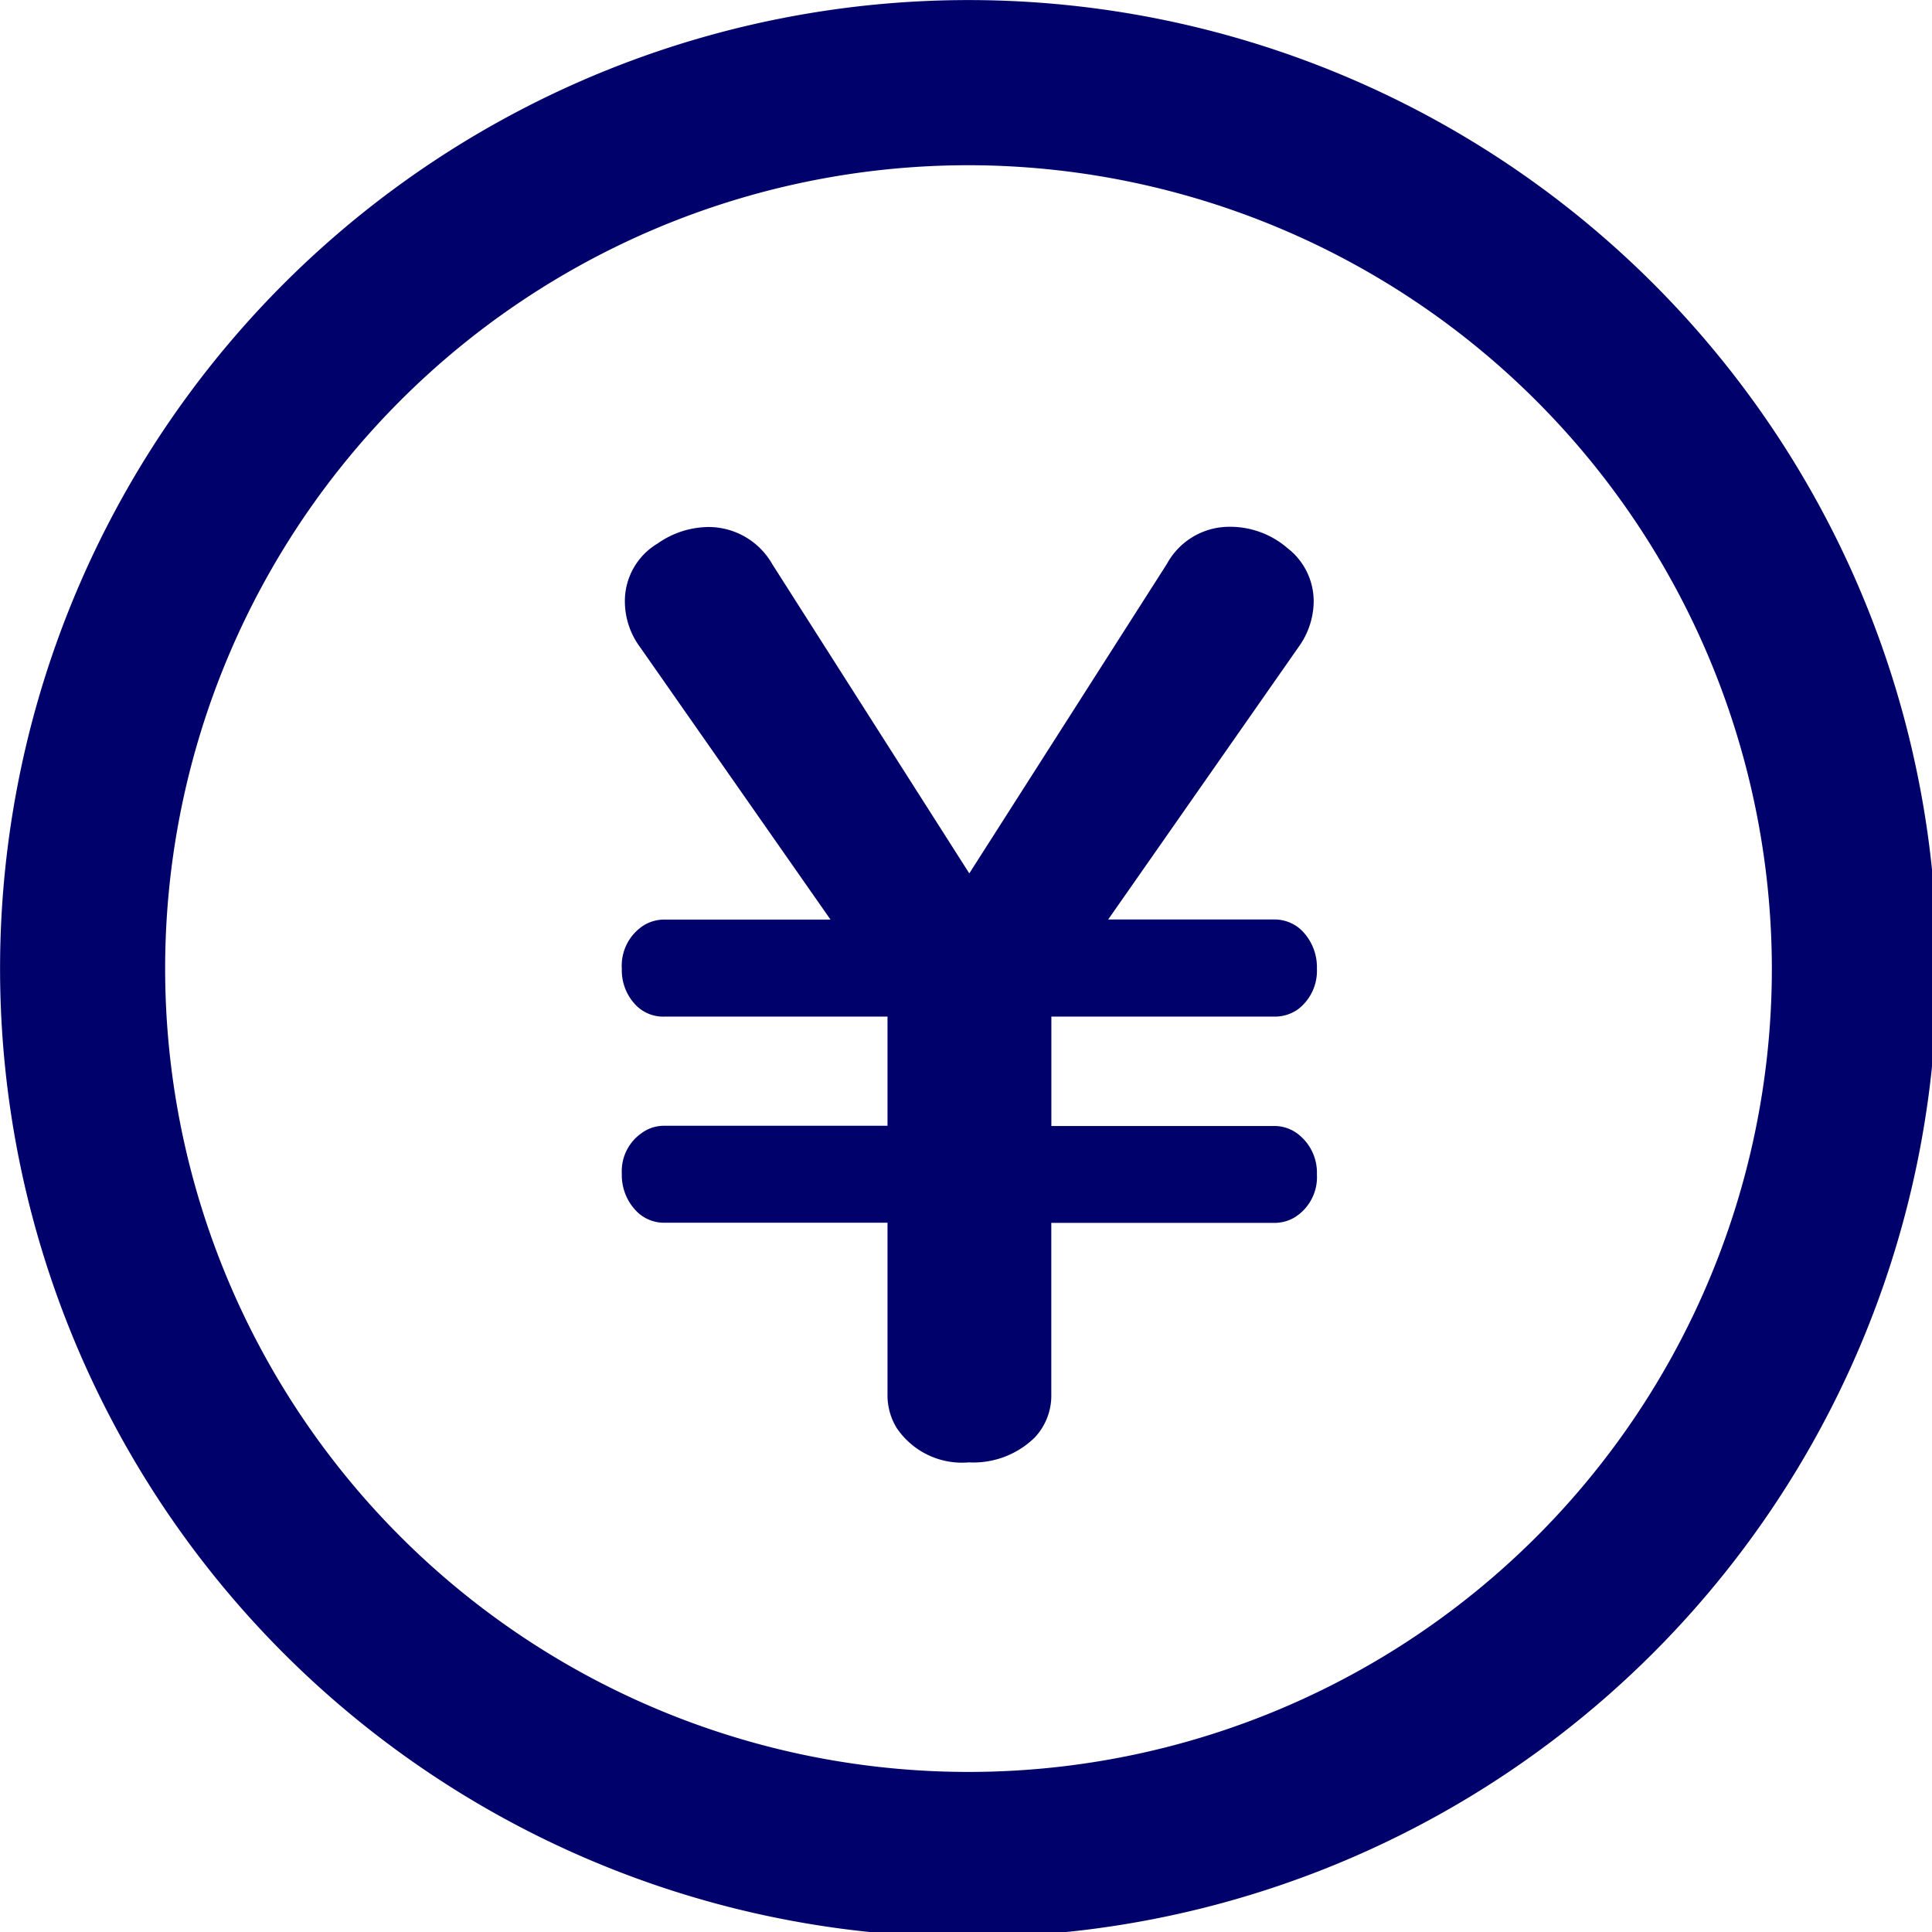
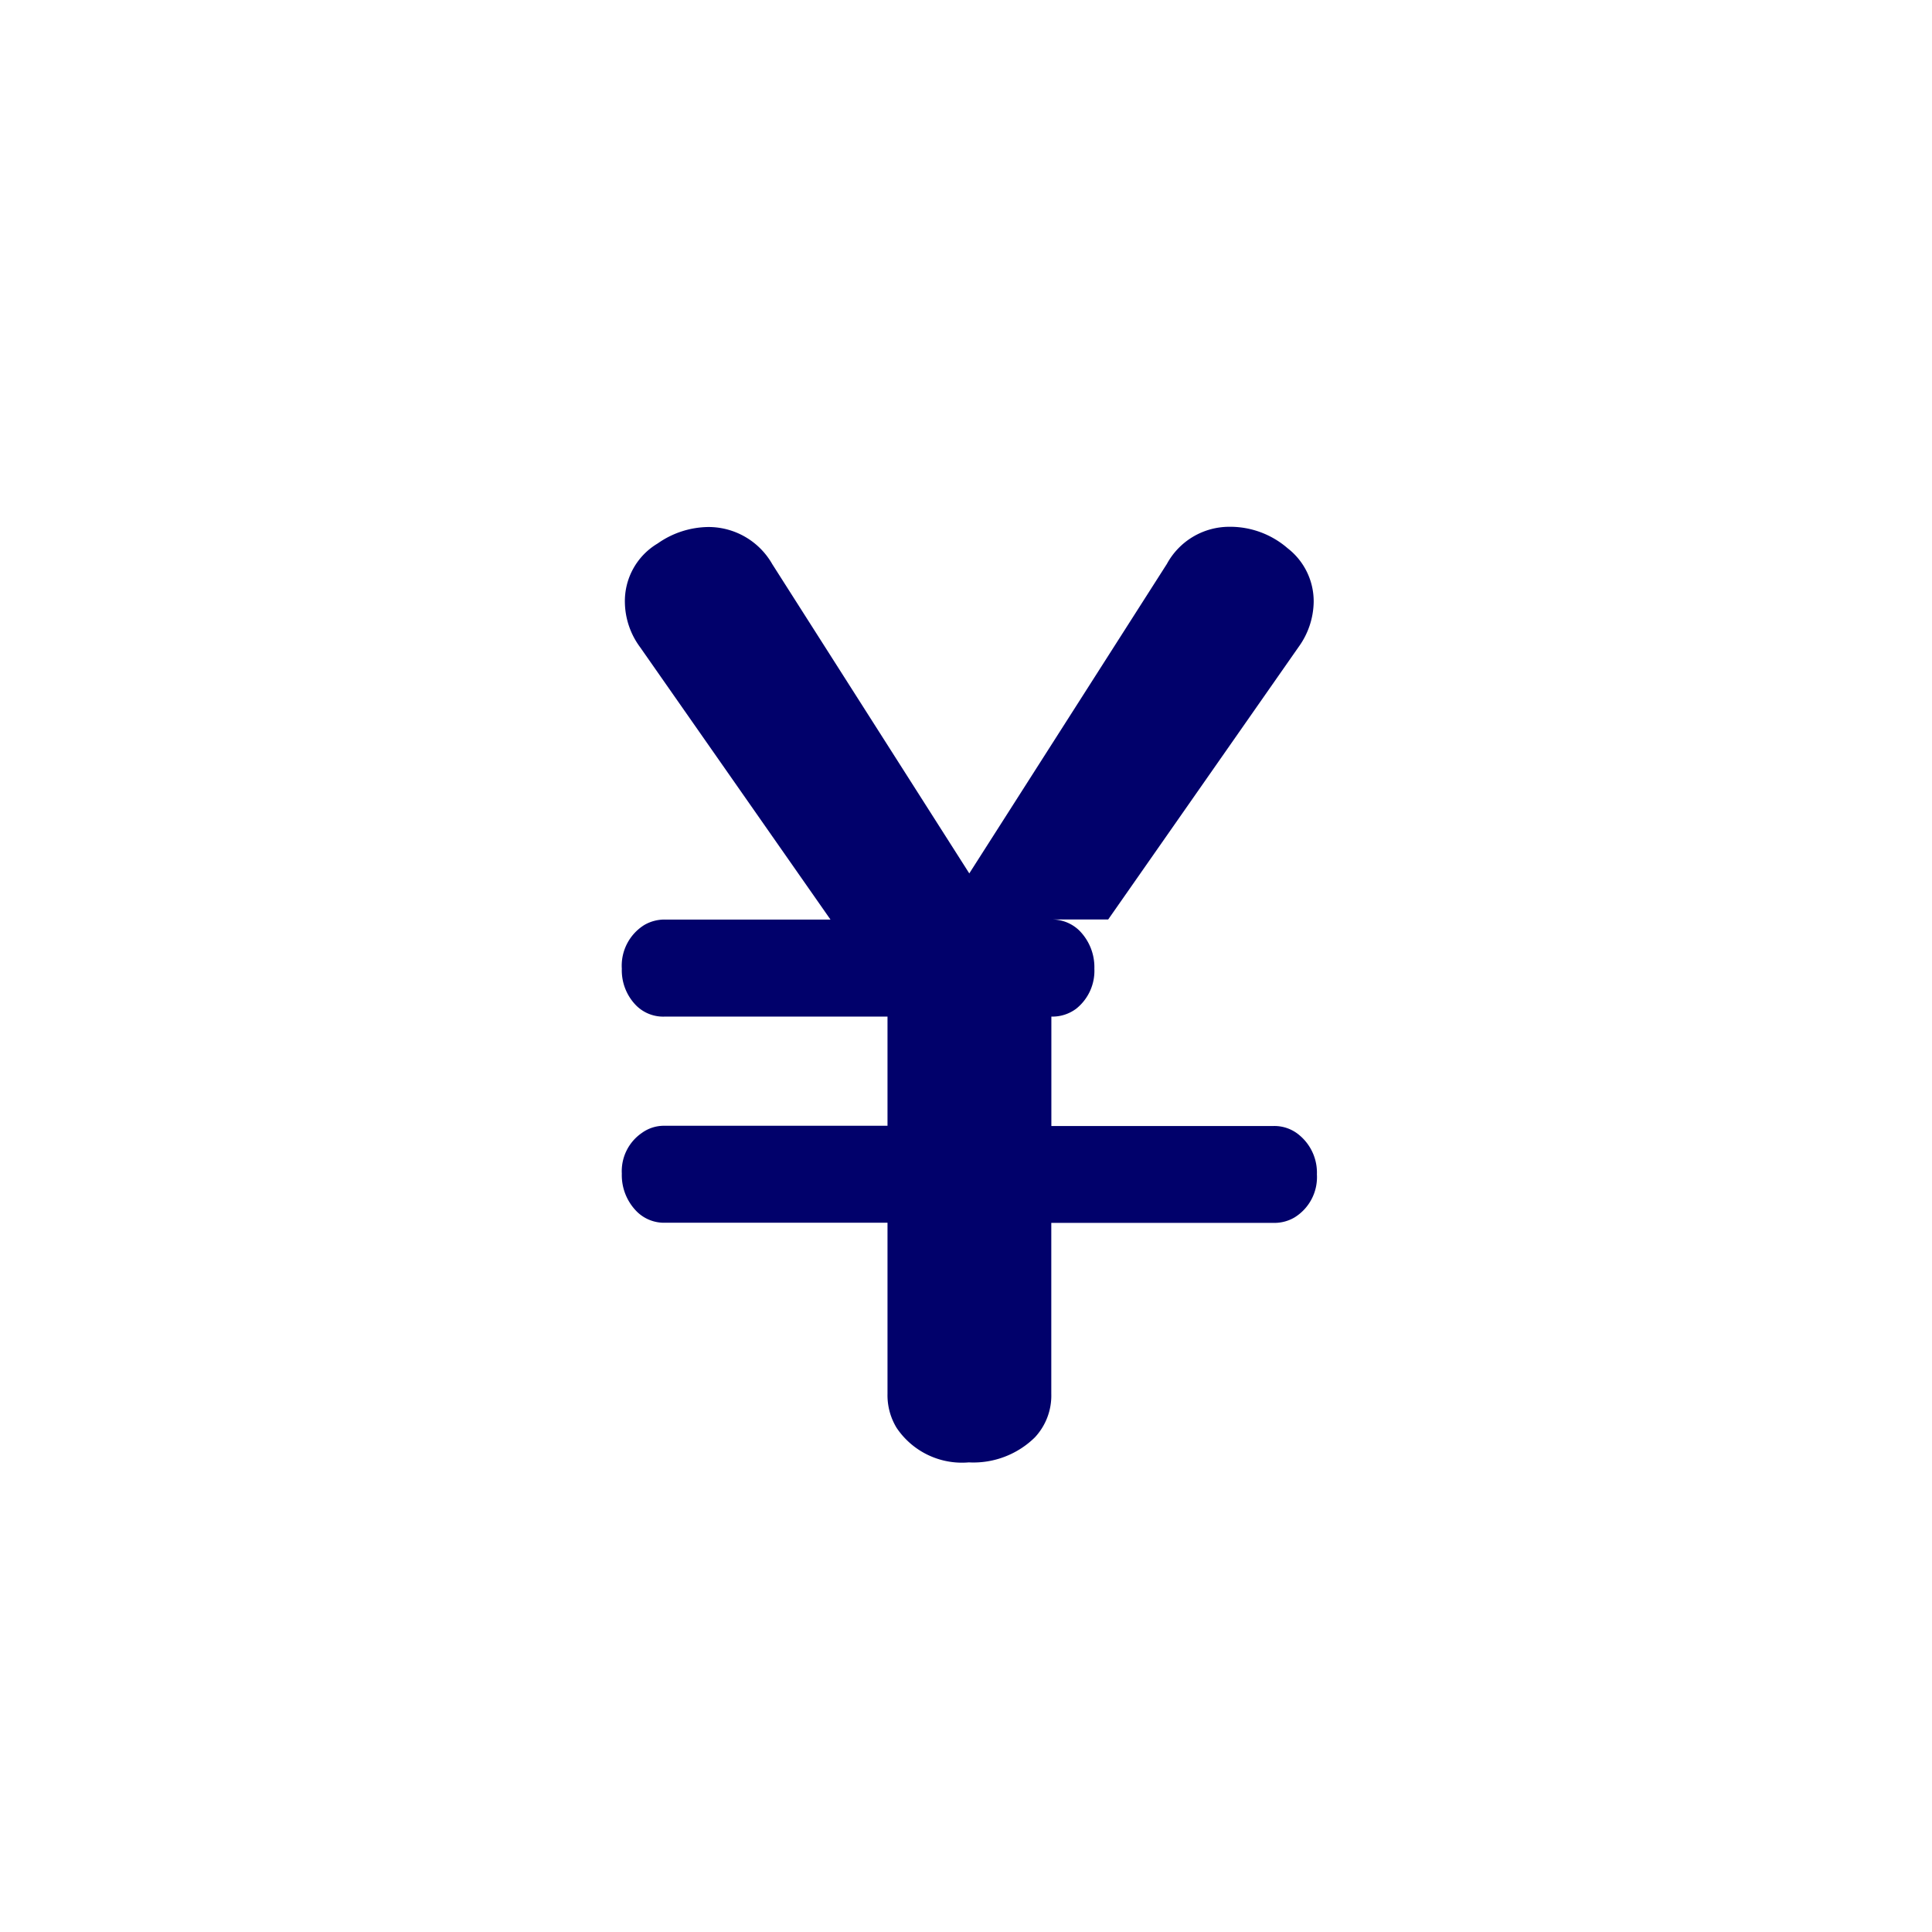
<svg xmlns="http://www.w3.org/2000/svg" width="27" height="27" viewBox="0 0 27 27">
  <defs>
    <clipPath id="clip-path">
      <rect id="長方形_123" data-name="長方形 123" width="27" height="27" transform="translate(0 0)" fill="#01016b" />
    </clipPath>
  </defs>
  <g id="グループ_105" data-name="グループ 105" transform="translate(0 0)">
    <g id="グループ_104" data-name="グループ 104" transform="translate(0 0)" clip-path="url(#clip-path)">
-       <path id="パス_93" data-name="パス 93" d="M13.535,27.071A13.535,13.535,0,1,1,27.071,13.536,13.551,13.551,0,0,1,13.535,27.071m0-24.762A11.227,11.227,0,1,0,24.762,13.536,11.24,11.24,0,0,0,13.535,2.309" transform="translate(0 0)" fill="#01016b" />
-       <path id="パス_94" data-name="パス 94" d="M34.477,34.195a.56.56,0,0,0-.288.076.67.67,0,0,0-.314.611.7.7,0,0,0,.195.508.533.533,0,0,0,.407.161h3.111v1.526H34.477a.525.525,0,0,0-.322.1.648.648,0,0,0-.28.568.72.72,0,0,0,.212.533.54.54,0,0,0,.39.154h3.111v2.391a.876.876,0,0,0,.127.475,1.1,1.1,0,0,0,1.009.483,1.226,1.226,0,0,0,.923-.349.855.855,0,0,0,.23-.609V38.434h3.11a.553.553,0,0,0,.289-.076.661.661,0,0,0,.313-.6.681.681,0,0,0-.237-.543.539.539,0,0,0-.364-.135h-3.11V35.551h3.11a.555.555,0,0,0,.347-.11.677.677,0,0,0,.254-.56.725.725,0,0,0-.212-.534.547.547,0,0,0-.389-.153H40.672l2.66-3.807a1.1,1.1,0,0,0,.212-.635.938.938,0,0,0-.364-.746,1.226,1.226,0,0,0-.823-.3.992.992,0,0,0-.864.518L38.731,33.55l-2.754-4.323a1.026,1.026,0,0,0-.889-.518,1.253,1.253,0,0,0-.712.23.937.937,0,0,0-.458.831,1.076,1.076,0,0,0,.212.618l2.661,3.807Z" transform="translate(-25.185 -21.344)" fill="#01016b" fill-rule="evenodd" />
+       <path id="パス_94" data-name="パス 94" d="M34.477,34.195a.56.56,0,0,0-.288.076.67.67,0,0,0-.314.611.7.7,0,0,0,.195.508.533.533,0,0,0,.407.161h3.111v1.526H34.477a.525.525,0,0,0-.322.1.648.648,0,0,0-.28.568.72.72,0,0,0,.212.533.54.54,0,0,0,.39.154h3.111v2.391a.876.876,0,0,0,.127.475,1.1,1.1,0,0,0,1.009.483,1.226,1.226,0,0,0,.923-.349.855.855,0,0,0,.23-.609V38.434h3.11a.553.553,0,0,0,.289-.076.661.661,0,0,0,.313-.6.681.681,0,0,0-.237-.543.539.539,0,0,0-.364-.135h-3.11V35.551a.555.555,0,0,0,.347-.11.677.677,0,0,0,.254-.56.725.725,0,0,0-.212-.534.547.547,0,0,0-.389-.153H40.672l2.66-3.807a1.1,1.1,0,0,0,.212-.635.938.938,0,0,0-.364-.746,1.226,1.226,0,0,0-.823-.3.992.992,0,0,0-.864.518L38.731,33.55l-2.754-4.323a1.026,1.026,0,0,0-.889-.518,1.253,1.253,0,0,0-.712.23.937.937,0,0,0-.458.831,1.076,1.076,0,0,0,.212.618l2.661,3.807Z" transform="translate(-25.185 -21.344)" fill="#01016b" fill-rule="evenodd" />
    </g>
  </g>
</svg>